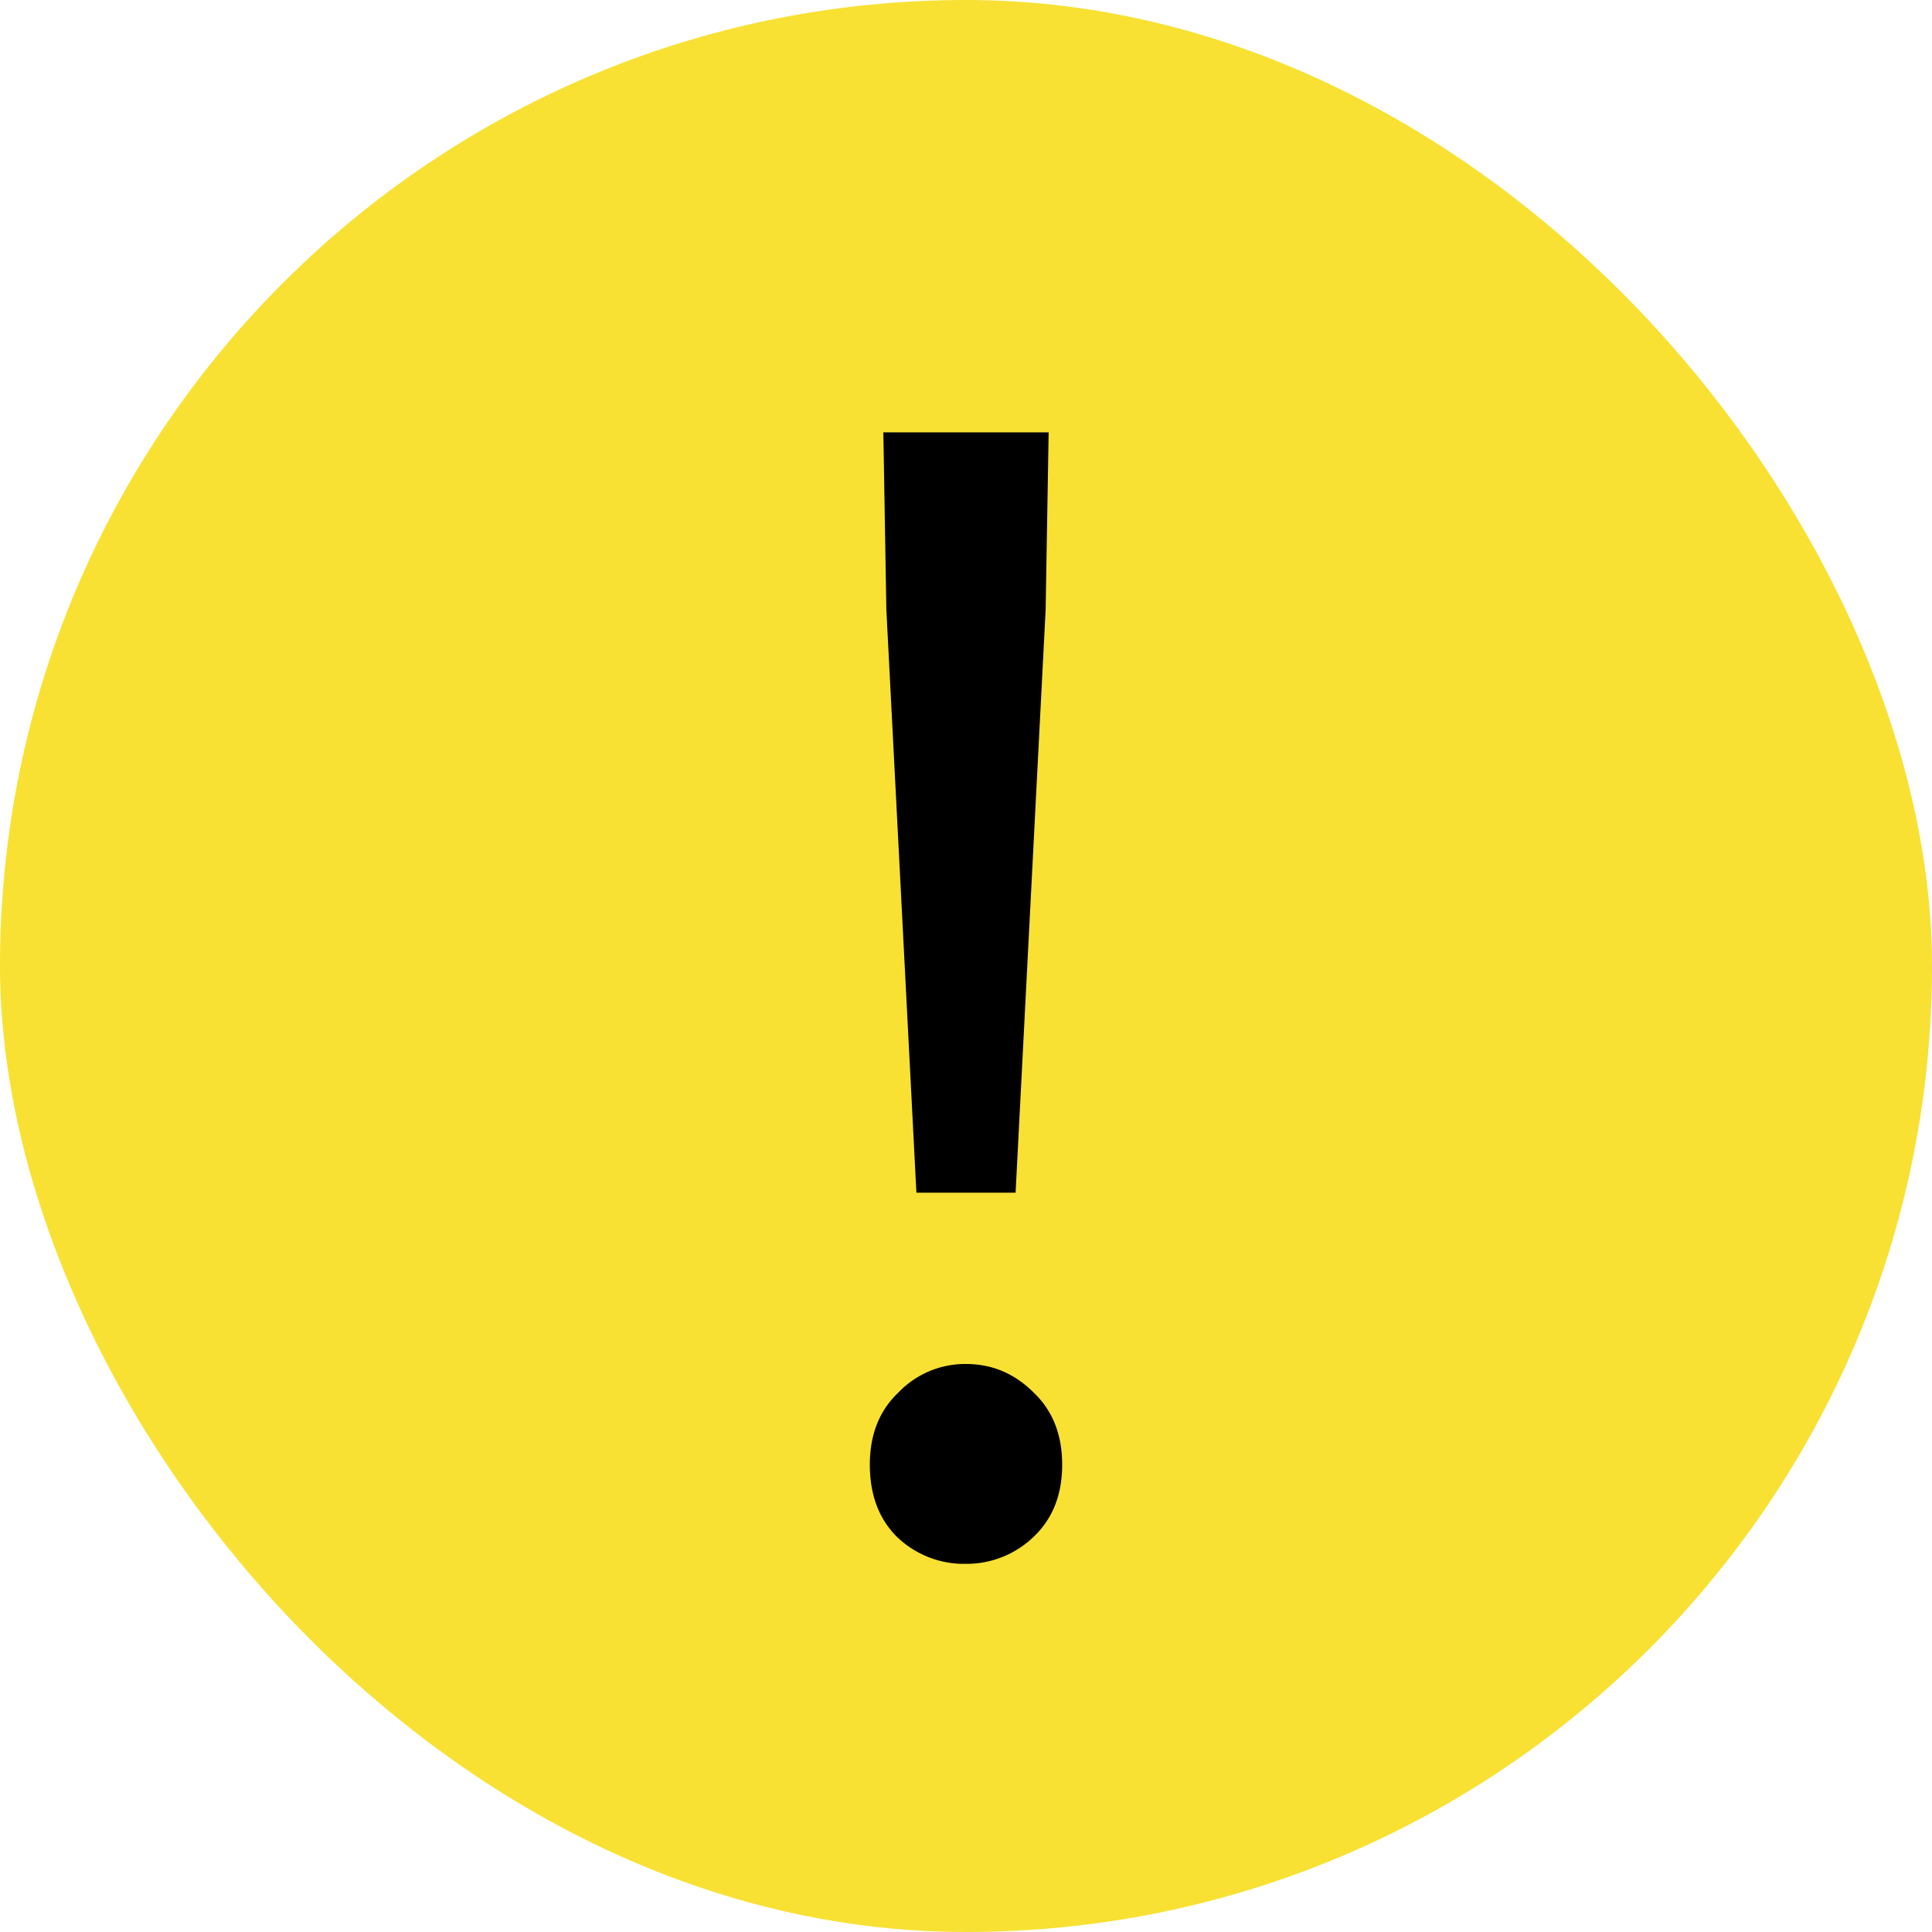
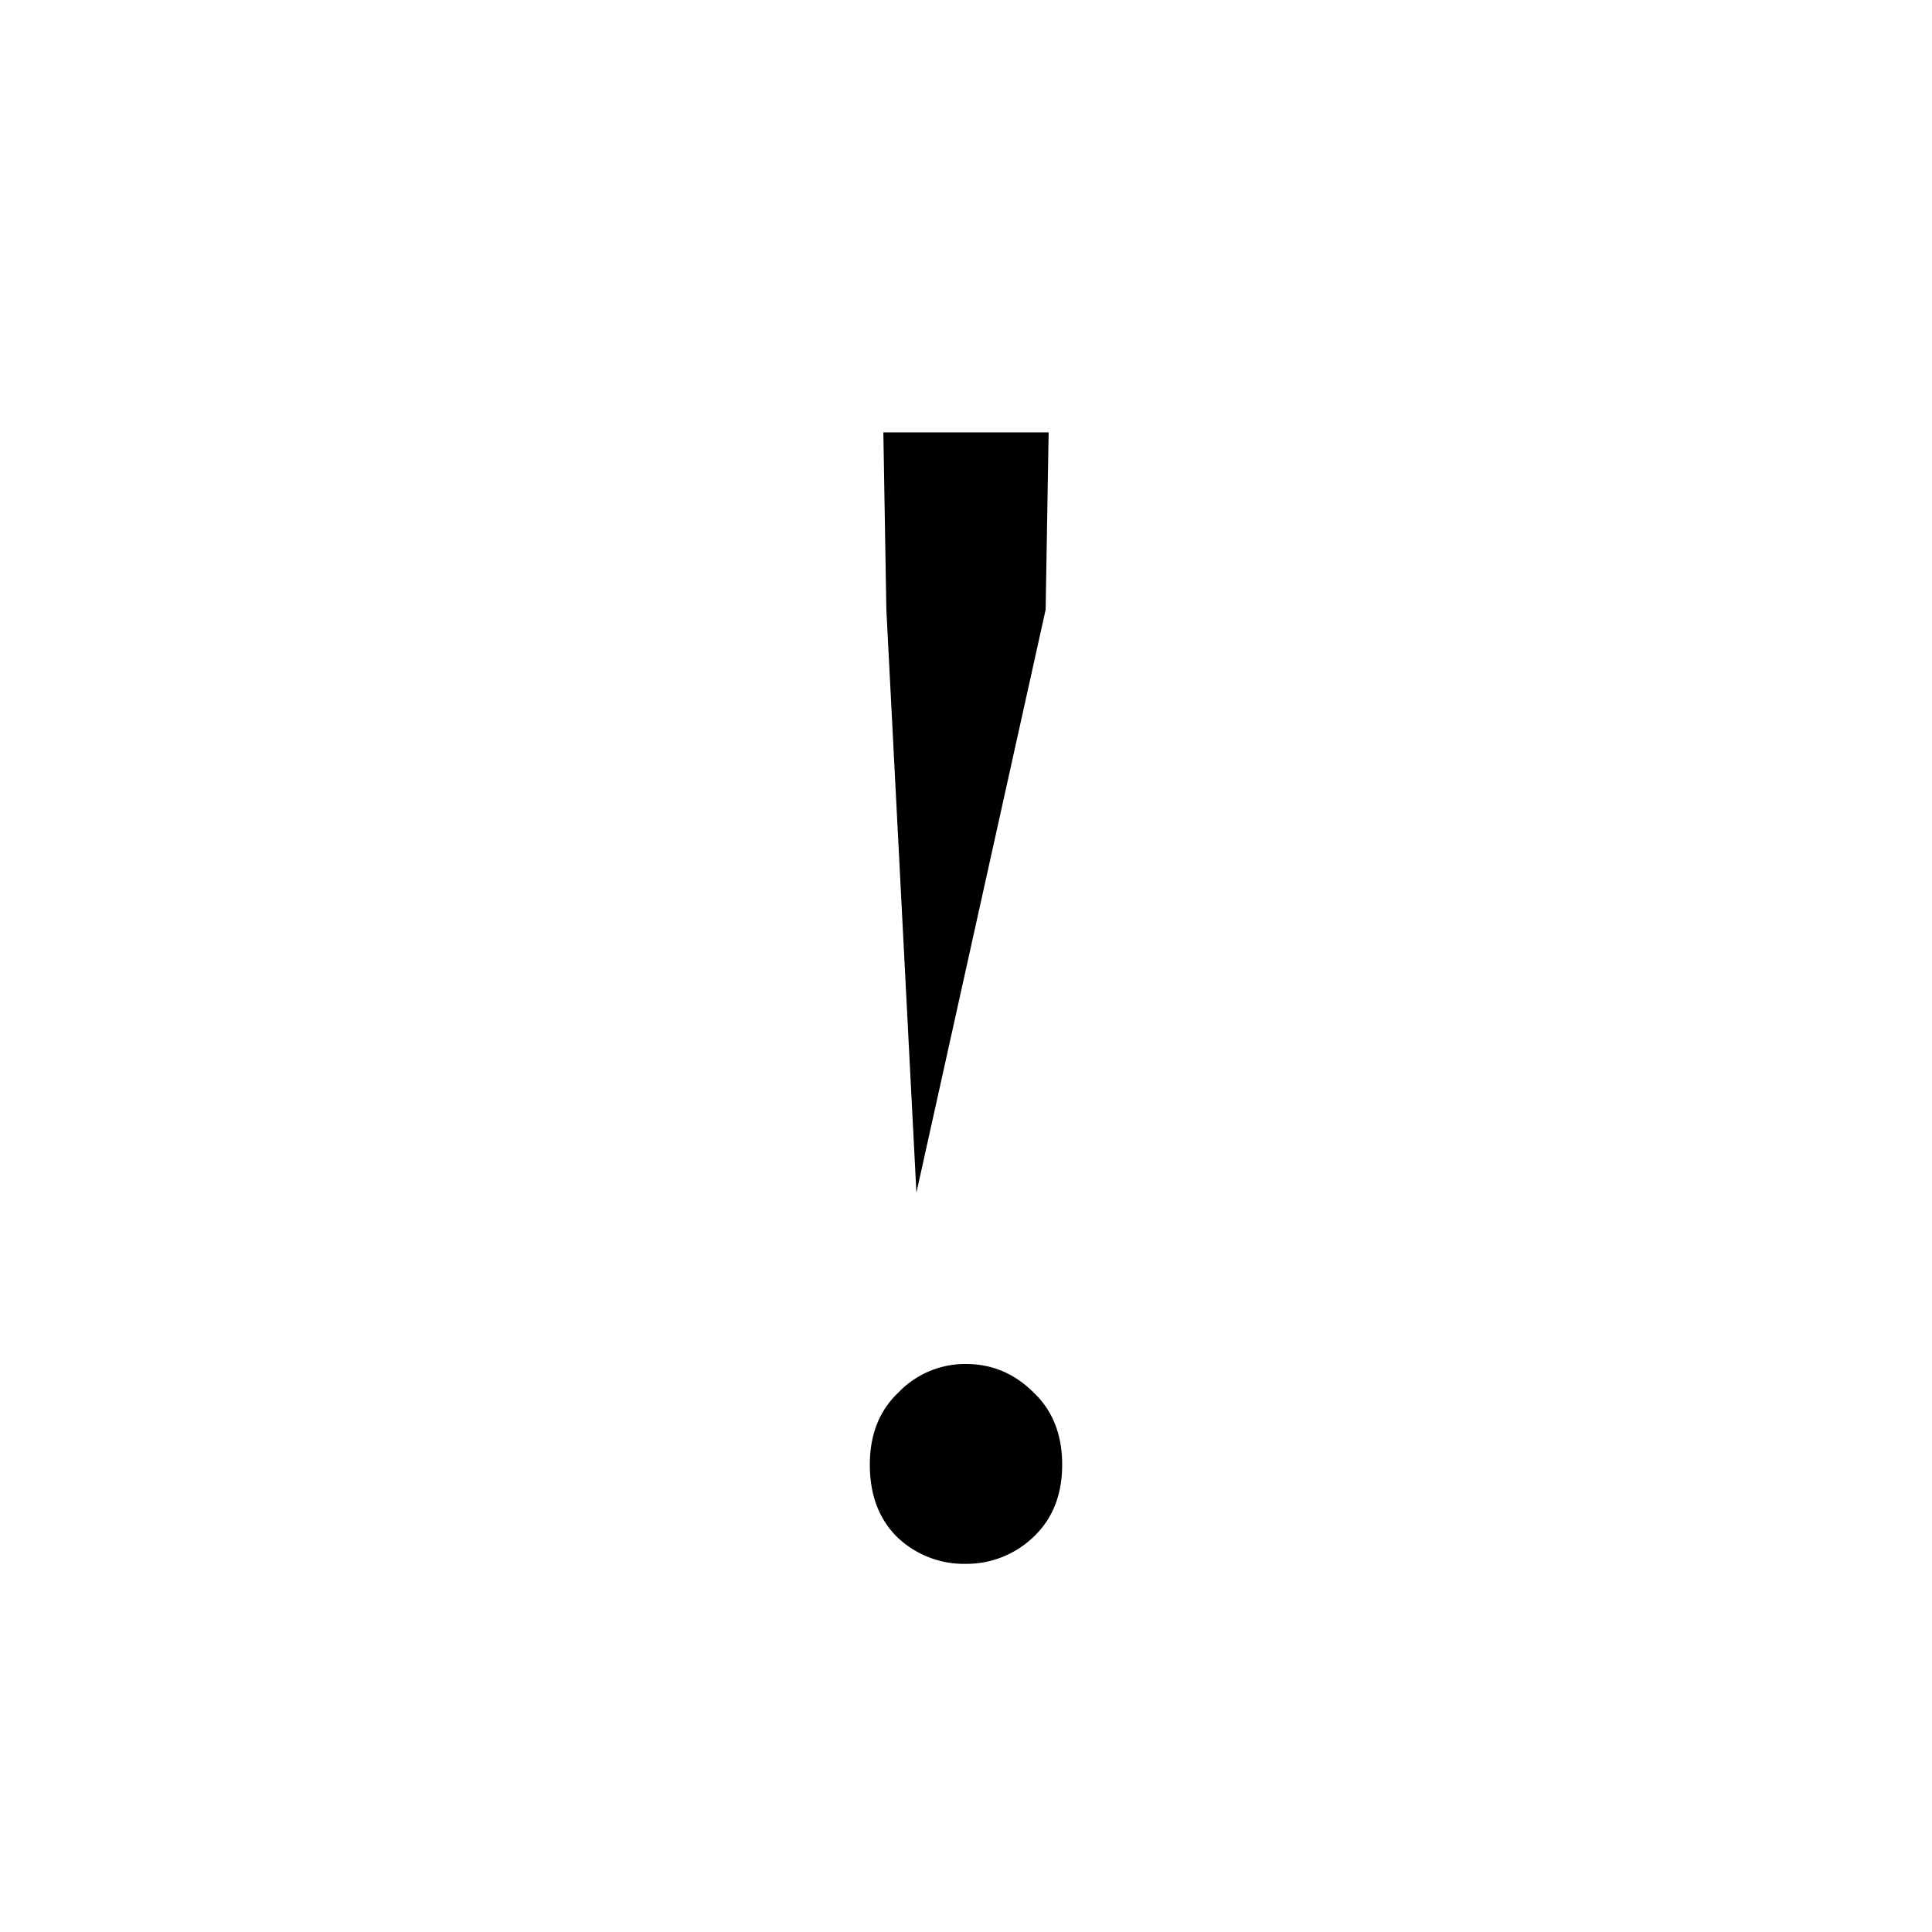
<svg xmlns="http://www.w3.org/2000/svg" width="18" height="18" fill="none" viewBox="0 0 18 18">
-   <rect width="18" height="18" fill="#F8E133" rx="9" />
-   <path fill="#000" d="m8.538 11.112-.28-5.432-.028-1.652h1.54L9.742 5.68l-.28 5.432zM9 14.57a.9.9 0 0 1-.644-.252q-.252-.252-.252-.672t.266-.672a.86.86 0 0 1 .63-.266q.364 0 .63.266.266.252.266.672t-.266.672a.9.9 0 0 1-.63.252" />
+   <path fill="#000" d="m8.538 11.112-.28-5.432-.028-1.652h1.54L9.742 5.68zM9 14.57a.9.9 0 0 1-.644-.252q-.252-.252-.252-.672t.266-.672a.86.86 0 0 1 .63-.266q.364 0 .63.266.266.252.266.672t-.266.672a.9.9 0 0 1-.63.252" />
</svg>